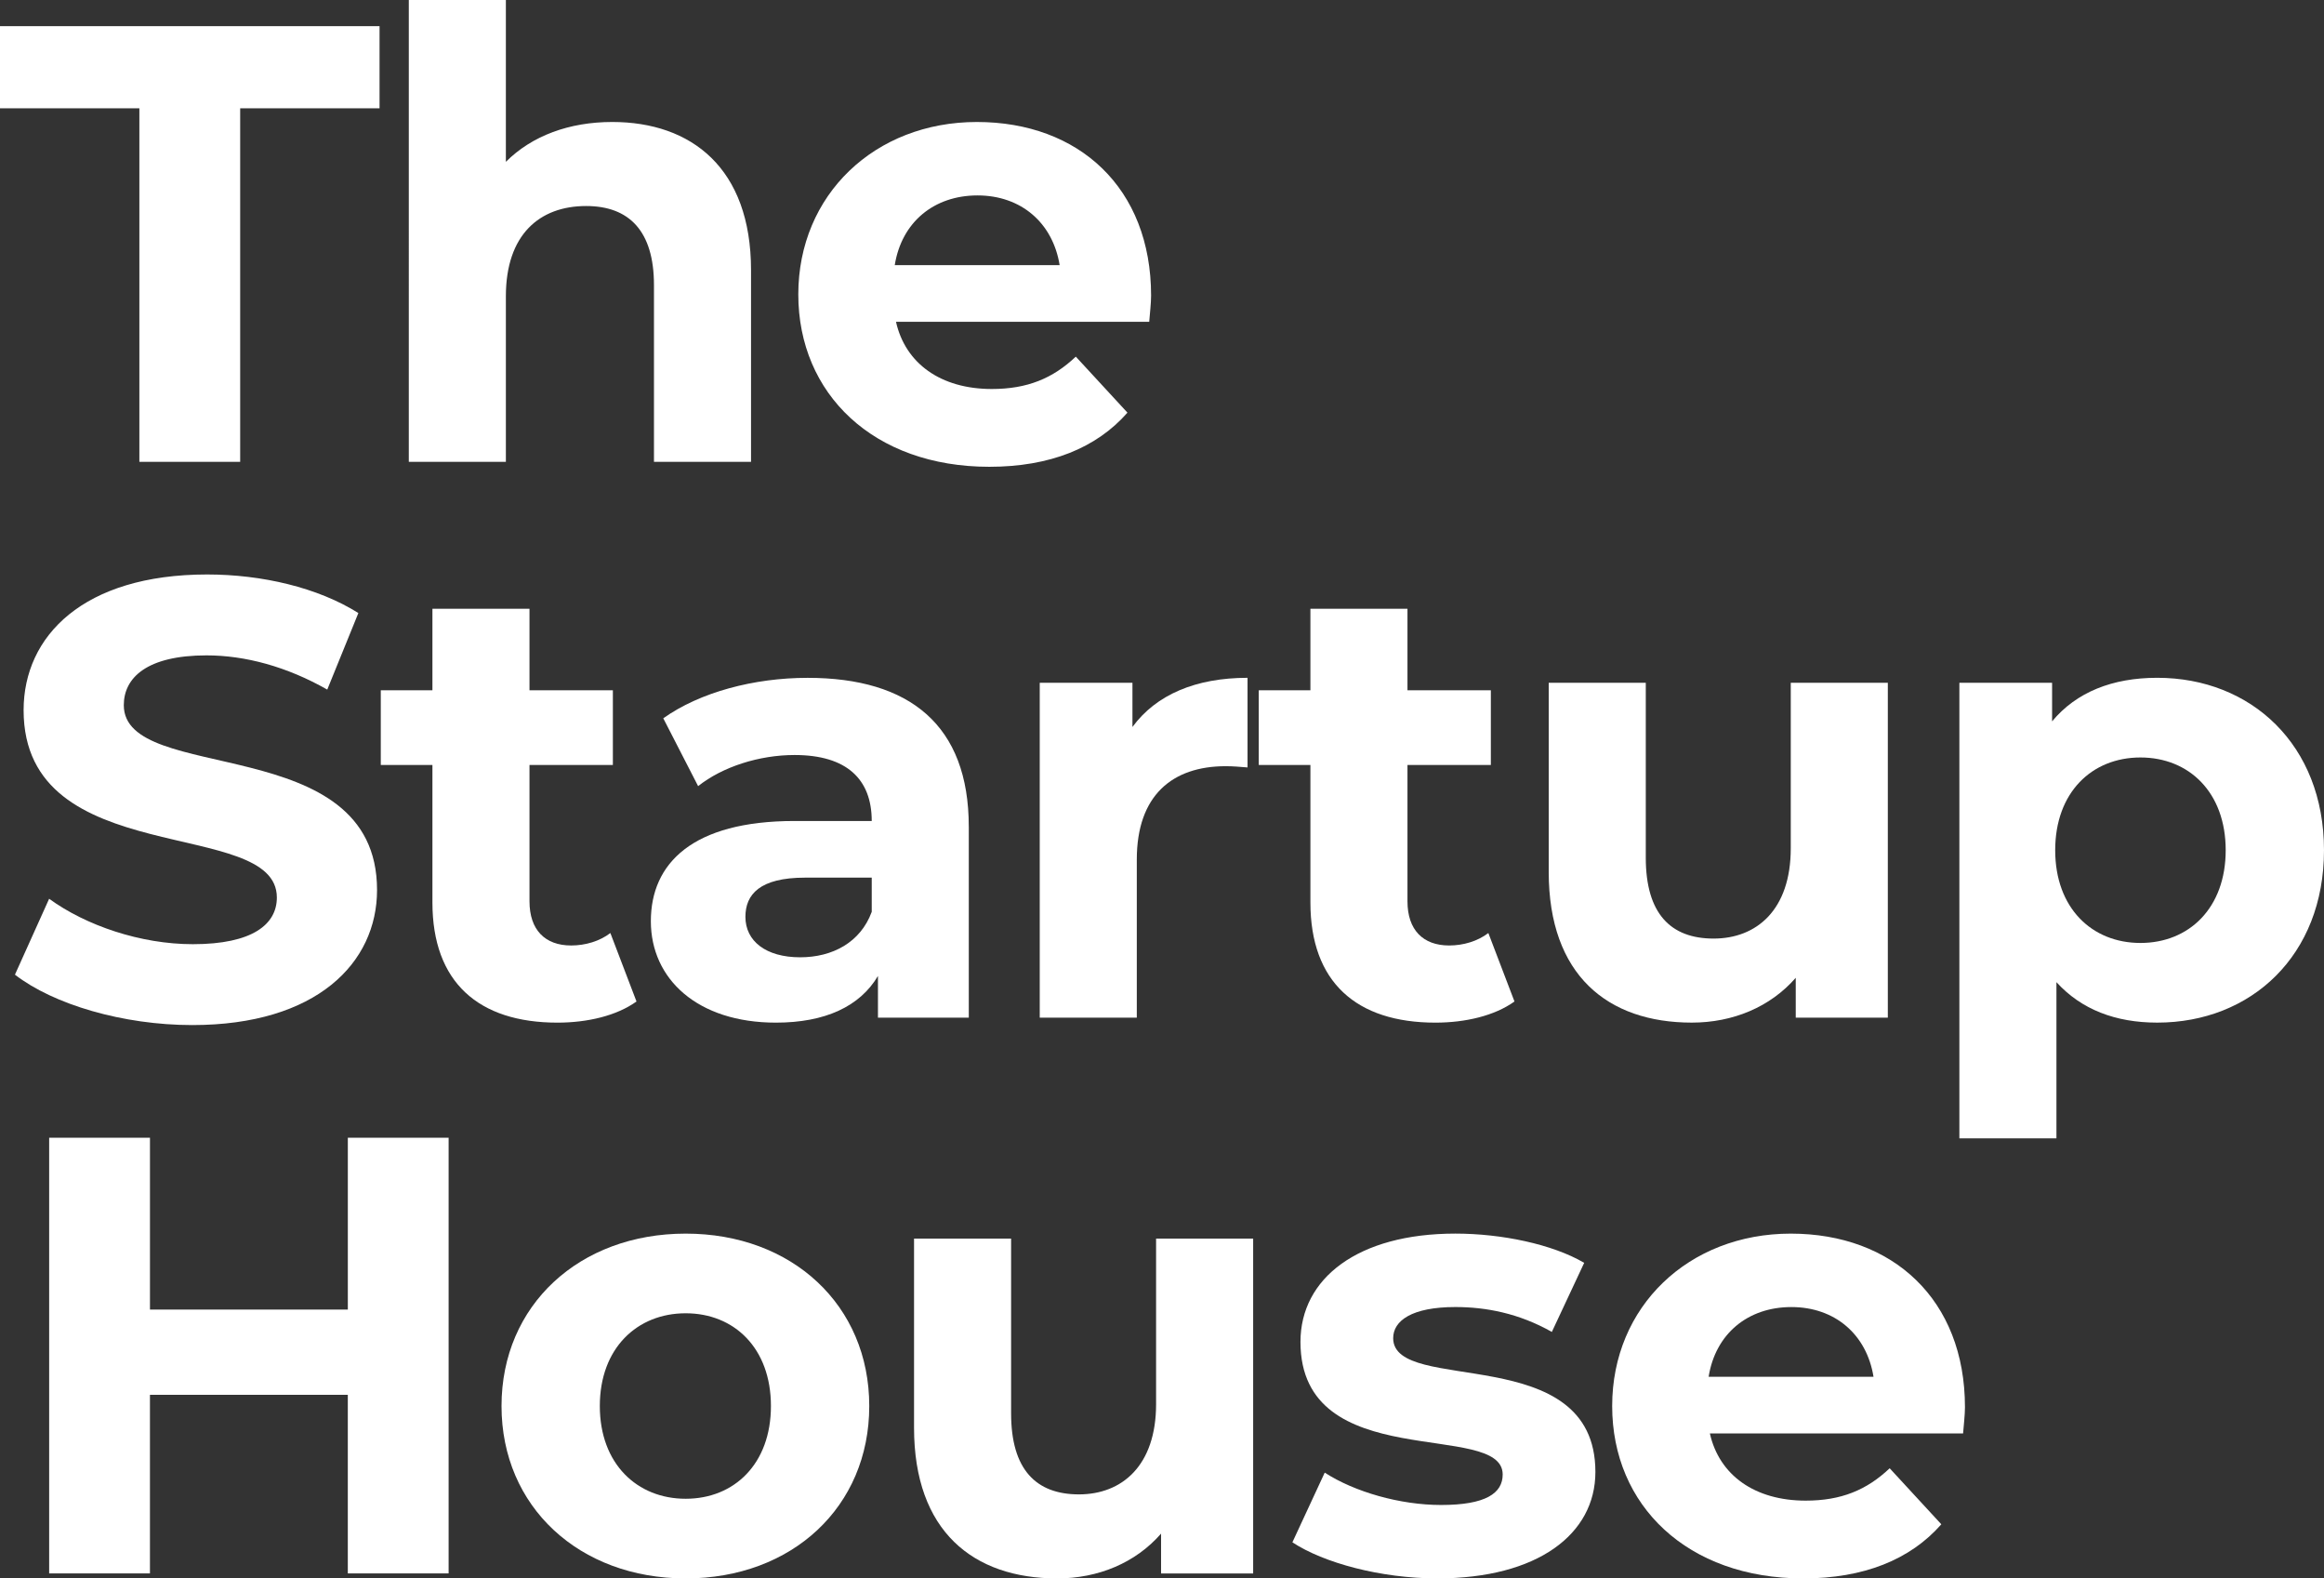
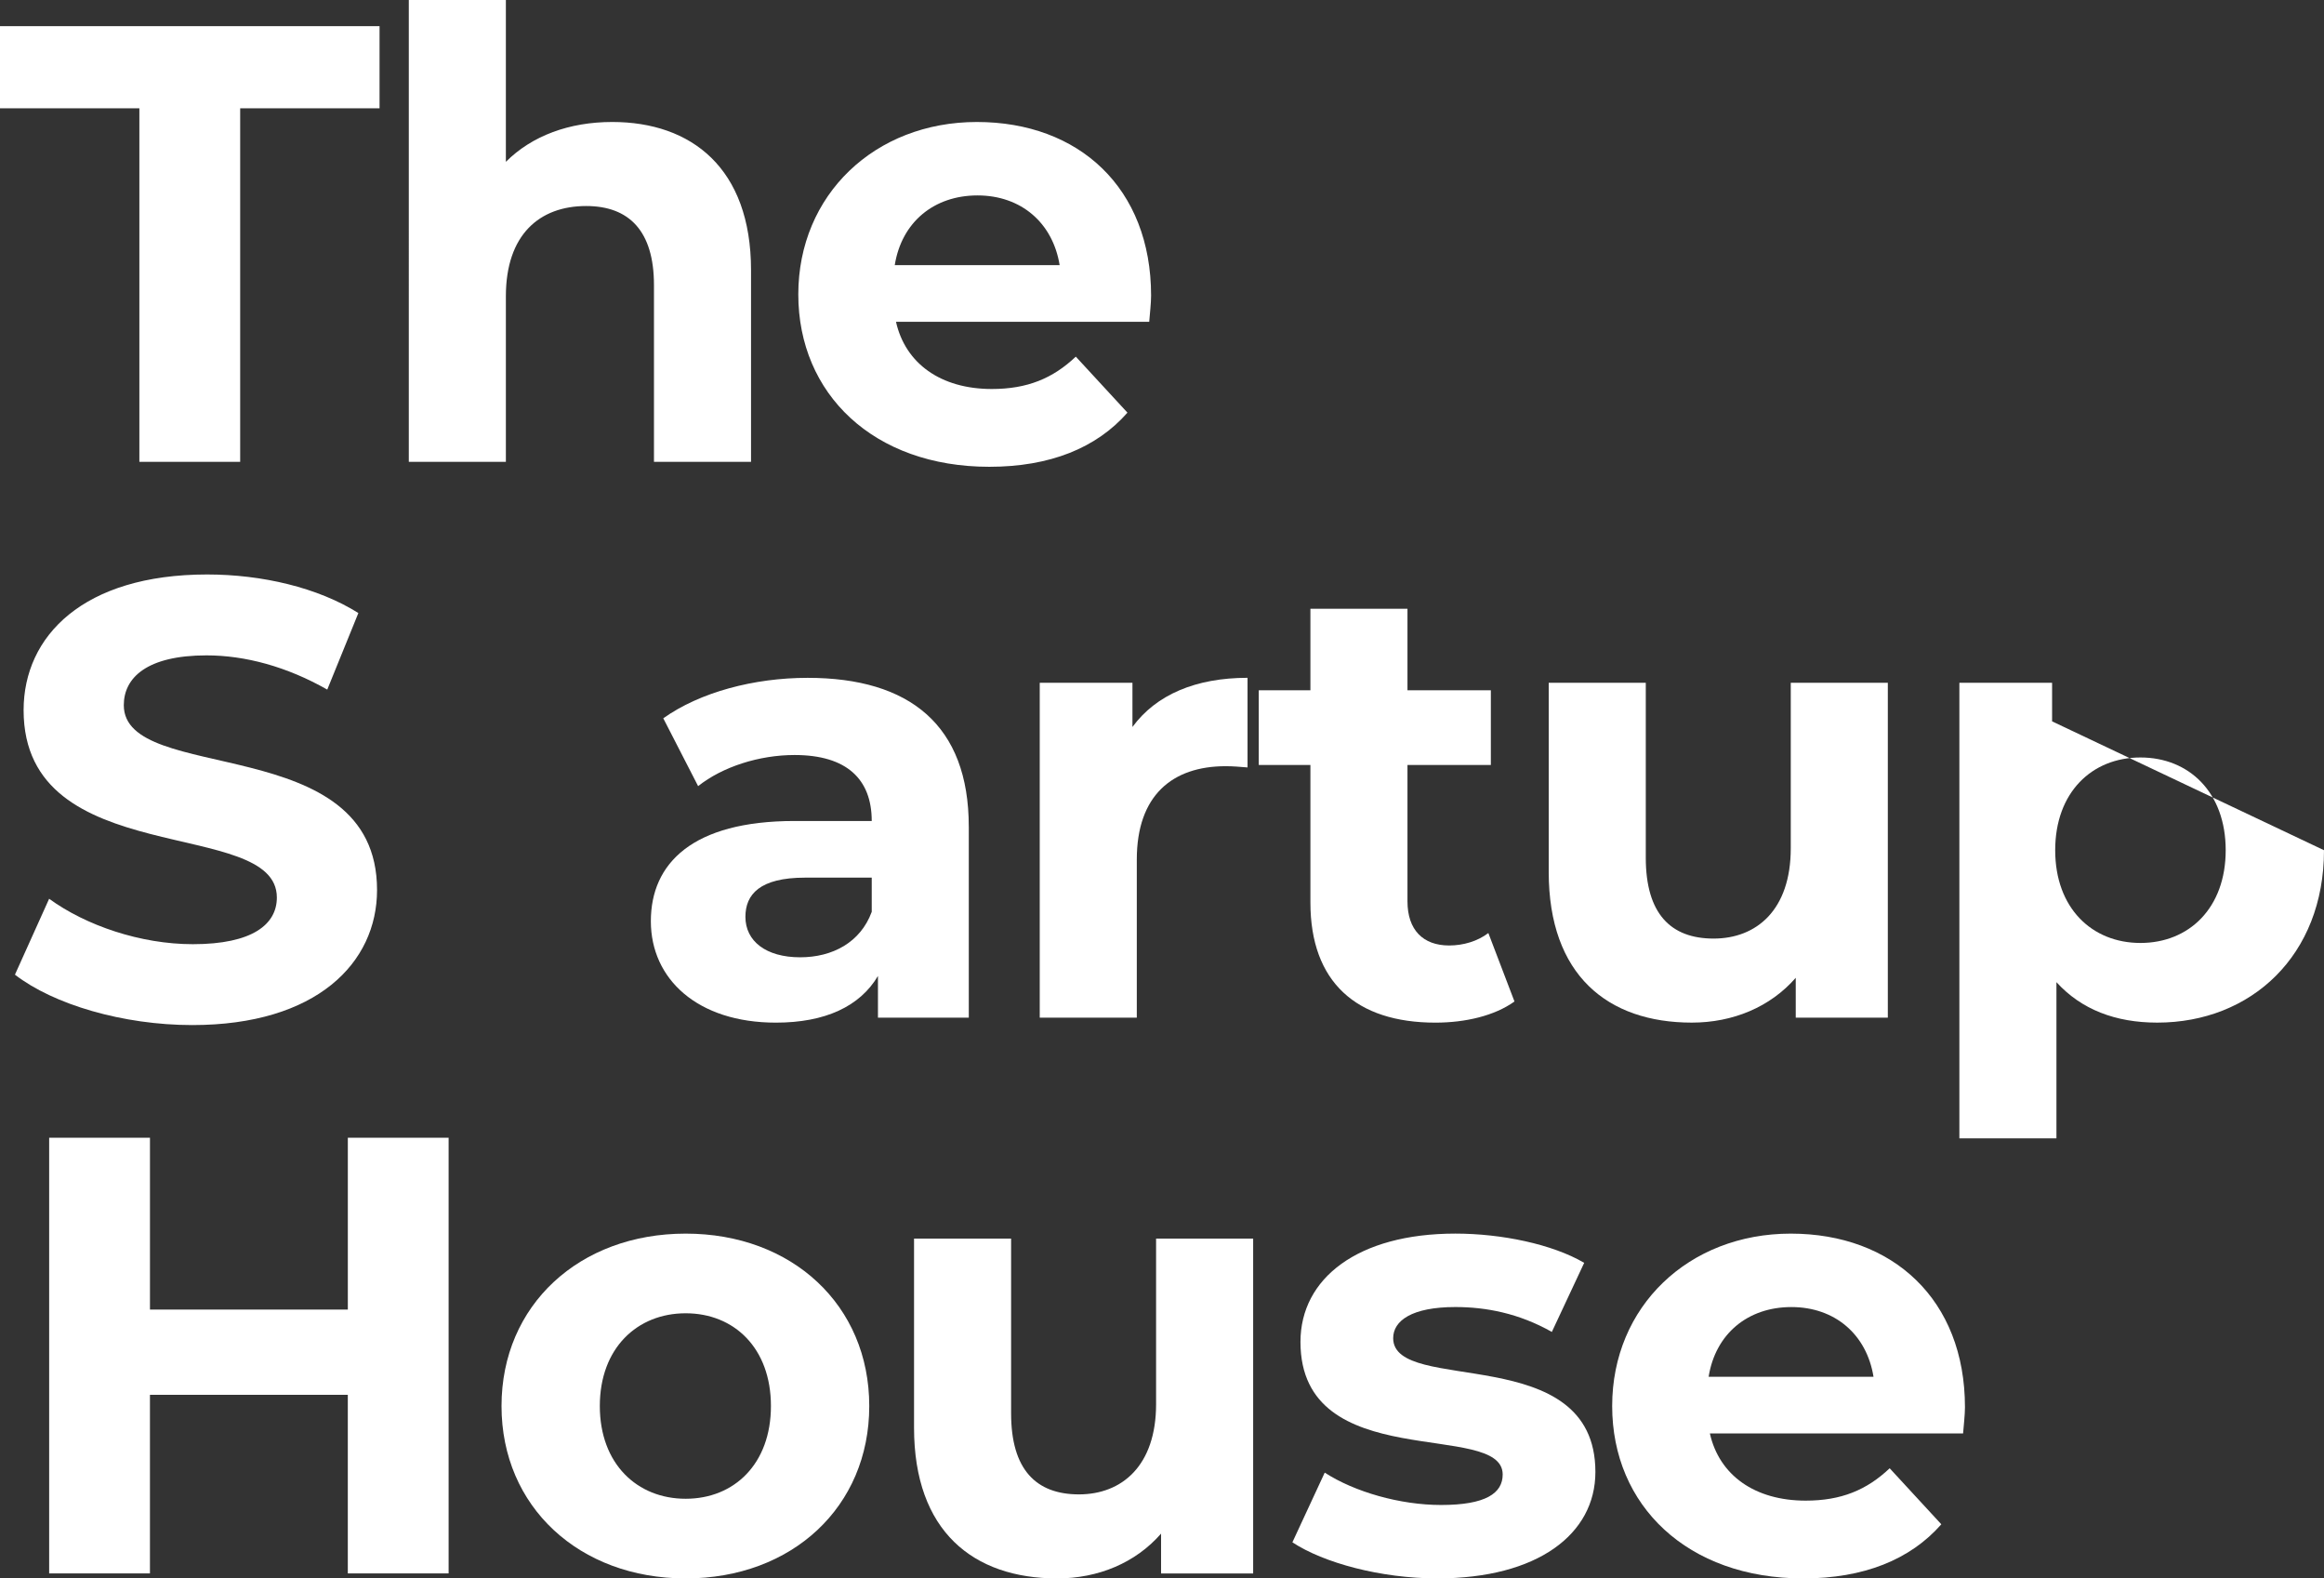
<svg xmlns="http://www.w3.org/2000/svg" id="Layer_2" data-name="Layer 2" viewBox="0 0 1105.7 750.76">
  <rect x="0" y="0" width="1105.7" height="750.76" fill="#333333" stroke="none" />
  <defs>
    <style>
      .cls-1 {
        fill: none;
        isolation: isolate;
      }

      .cls-2 {
        fill: #fff;
      }
    </style>
  </defs>
  <g id="Layer_1-2" data-name="Layer 1">
    <g class="cls-1">
      <g class="cls-1">
        <path class="cls-2" d="m66.31,51.51H0V12.43h180.58v39.08h-66.31v168.15h-47.96V51.51Z" />
      </g>
      <g class="cls-1">
        <path class="cls-2" d="m357.32,128.48v91.18h-46.18v-84.07c0-25.75-11.84-37.6-32.27-37.6-22.2,0-38.19,13.62-38.19,42.93v78.75h-46.18V0h46.18v76.97c12.43-12.43,30.2-18.95,50.62-18.95,37.6,0,66.02,21.91,66.02,70.46Z" />
      </g>
      <g class="cls-1">
        <path class="cls-2" d="m546.78,153.05h-120.49c4.44,19.83,21.31,31.97,45.59,31.97,16.87,0,29.01-5.03,39.96-15.39l24.57,26.64c-14.8,16.87-37,25.75-65.72,25.75-55.06,0-90.88-34.64-90.88-82s36.41-82,84.96-82,82.89,31.38,82.89,82.59c0,3.55-.59,8.59-.89,12.43Zm-121.08-26.94h78.45c-3.26-20.13-18.35-33.16-39.08-33.16s-36.12,12.73-39.37,33.16Z" />
      </g>
    </g>
    <g class="cls-1">
      <g class="cls-1">
        <path class="cls-2" d="m7.1,463.6l16.28-36.12c17.47,12.73,43.52,21.61,68.38,21.61,28.42,0,39.96-9.47,39.96-22.2,0-38.78-120.49-12.14-120.49-89.11,0-35.23,28.42-64.54,87.33-64.54,26.05,0,52.69,6.22,71.94,18.35l-14.8,36.41c-19.24-10.95-39.08-16.28-57.43-16.28-28.42,0-39.37,10.66-39.37,23.68,0,38.19,120.49,11.84,120.49,87.92,0,34.64-28.72,64.24-87.92,64.24-32.86,0-66.02-9.77-84.37-23.98Z" />
-         <path class="cls-2" d="m302.84,476.33c-9.47,6.81-23.39,10.07-37.6,10.07-37.6,0-59.5-19.24-59.5-57.13v-65.42h-24.57v-35.52h24.57v-38.78h46.18v38.78h39.67v35.52h-39.67v64.83c0,13.62,7.4,21.02,19.83,21.02,6.81,0,13.62-2.07,18.65-5.92l12.43,32.56Z" />
        <path class="cls-2" d="m460.93,393.15v90.88h-43.22v-19.83c-8.58,14.5-25.16,22.2-48.55,22.2-37.3,0-59.5-20.72-59.5-48.25s19.83-47.66,68.38-47.66h36.71c0-19.83-11.84-31.38-36.71-31.38-16.87,0-34.34,5.62-45.89,14.8l-16.58-32.27c17.47-12.43,43.22-19.24,68.68-19.24,48.55,0,76.67,22.5,76.67,70.75Zm-46.18,40.56v-16.28h-31.68c-21.61,0-28.42,7.99-28.42,18.65,0,11.55,9.77,19.24,26.05,19.24,15.39,0,28.72-7.1,34.04-21.61Z" />
      </g>
      <g class="cls-1">
        <path class="cls-2" d="m593.55,322.39v42.63c-3.85-.3-6.81-.59-10.36-.59-25.46,0-42.33,13.91-42.33,44.41v75.19h-46.18v-159.27h44.11v21.02c11.25-15.39,30.2-23.39,54.77-23.39Z" />
      </g>
      <g class="cls-1">
        <path class="cls-2" d="m720.56,476.33c-9.47,6.81-23.39,10.07-37.6,10.07-37.6,0-59.5-19.24-59.5-57.13v-65.42h-24.57v-35.52h24.57v-38.78h46.18v38.78h39.67v35.52h-39.67v64.83c0,13.62,7.4,21.02,19.83,21.02,6.81,0,13.62-2.07,18.65-5.92l12.43,32.56Z" />
        <path class="cls-2" d="m898.18,324.76v159.27h-43.81v-18.95c-12.14,13.91-29.9,21.31-49.44,21.31-39.96,0-68.09-22.5-68.09-71.64v-90h46.18v83.19c0,26.64,11.84,38.48,32.27,38.48s36.71-13.62,36.71-42.92v-78.75h46.18Z" />
      </g>
      <g class="cls-1">
-         <path class="cls-2" d="m1105.7,404.39c0,50.03-34.64,82-79.34,82-19.83,0-36.12-6.22-47.96-19.24v74.3h-46.18v-216.7h44.11v18.35c11.55-13.91,28.72-20.72,50.03-20.72,44.7,0,79.34,31.97,79.34,82Zm-46.77,0c0-27.53-17.47-44.11-40.56-44.11s-40.56,16.58-40.56,44.11,17.47,44.11,40.56,44.11,40.56-16.58,40.56-44.11Z" />
+         <path class="cls-2" d="m1105.7,404.39c0,50.03-34.64,82-79.34,82-19.83,0-36.12-6.22-47.96-19.24v74.3h-46.18v-216.7h44.11v18.35Zm-46.77,0c0-27.53-17.47-44.11-40.56-44.11s-40.56,16.58-40.56,44.11,17.47,44.11,40.56,44.11,40.56-16.58,40.56-44.11Z" />
      </g>
    </g>
    <g class="cls-1">
      <g class="cls-1">
        <path class="cls-2" d="m213.44,541.16v207.22h-47.96v-84.96h-94.14v84.96H23.39v-207.22h47.96v81.71h94.14v-81.71h47.96Z" />
      </g>
      <g class="cls-1">
        <path class="cls-2" d="m238.61,668.75c0-47.96,37-82,87.63-82s87.33,34.04,87.33,82-36.71,82-87.33,82-87.63-34.04-87.63-82Zm128.18,0c0-27.53-17.47-44.11-40.56-44.11s-40.85,16.58-40.85,44.11,17.76,44.11,40.85,44.11,40.56-16.58,40.56-44.11Z" />
      </g>
      <g class="cls-1">
        <path class="cls-2" d="m596.22,589.12v159.27h-43.81v-18.95c-12.14,13.91-29.9,21.31-49.44,21.31-39.96,0-68.09-22.5-68.09-71.64v-90h46.18v83.19c0,26.64,11.84,38.48,32.27,38.48s36.71-13.62,36.71-42.92v-78.75h46.18Z" />
      </g>
      <g class="cls-1">
        <path class="cls-2" d="m614.88,733.59l15.39-33.16c14.21,9.18,35.82,15.39,55.36,15.39,21.31,0,29.31-5.62,29.31-14.51,0-26.05-96.21.59-96.21-63.06,0-30.2,27.24-51.51,73.71-51.51,21.91,0,46.18,5.03,61.28,13.91l-15.39,32.86c-15.69-8.88-31.38-11.84-45.89-11.84-20.72,0-29.6,6.51-29.6,14.8,0,27.24,96.21.89,96.21,63.65,0,29.6-27.53,50.62-75.19,50.62-26.94,0-54.17-7.4-68.98-17.17Z" />
      </g>
      <g class="cls-1">
        <path class="cls-2" d="m934,681.78h-120.49c4.44,19.83,21.31,31.97,45.59,31.97,16.87,0,29.01-5.03,39.96-15.39l24.57,26.64c-14.8,16.87-37,25.75-65.72,25.75-55.06,0-90.88-34.64-90.88-82s36.41-82,84.96-82,82.89,31.38,82.89,82.59c0,3.55-.59,8.59-.89,12.43Zm-121.08-26.94h78.45c-3.26-20.13-18.35-33.16-39.08-33.16s-36.12,12.73-39.37,33.16Z" />
      </g>
    </g>
  </g>
</svg>